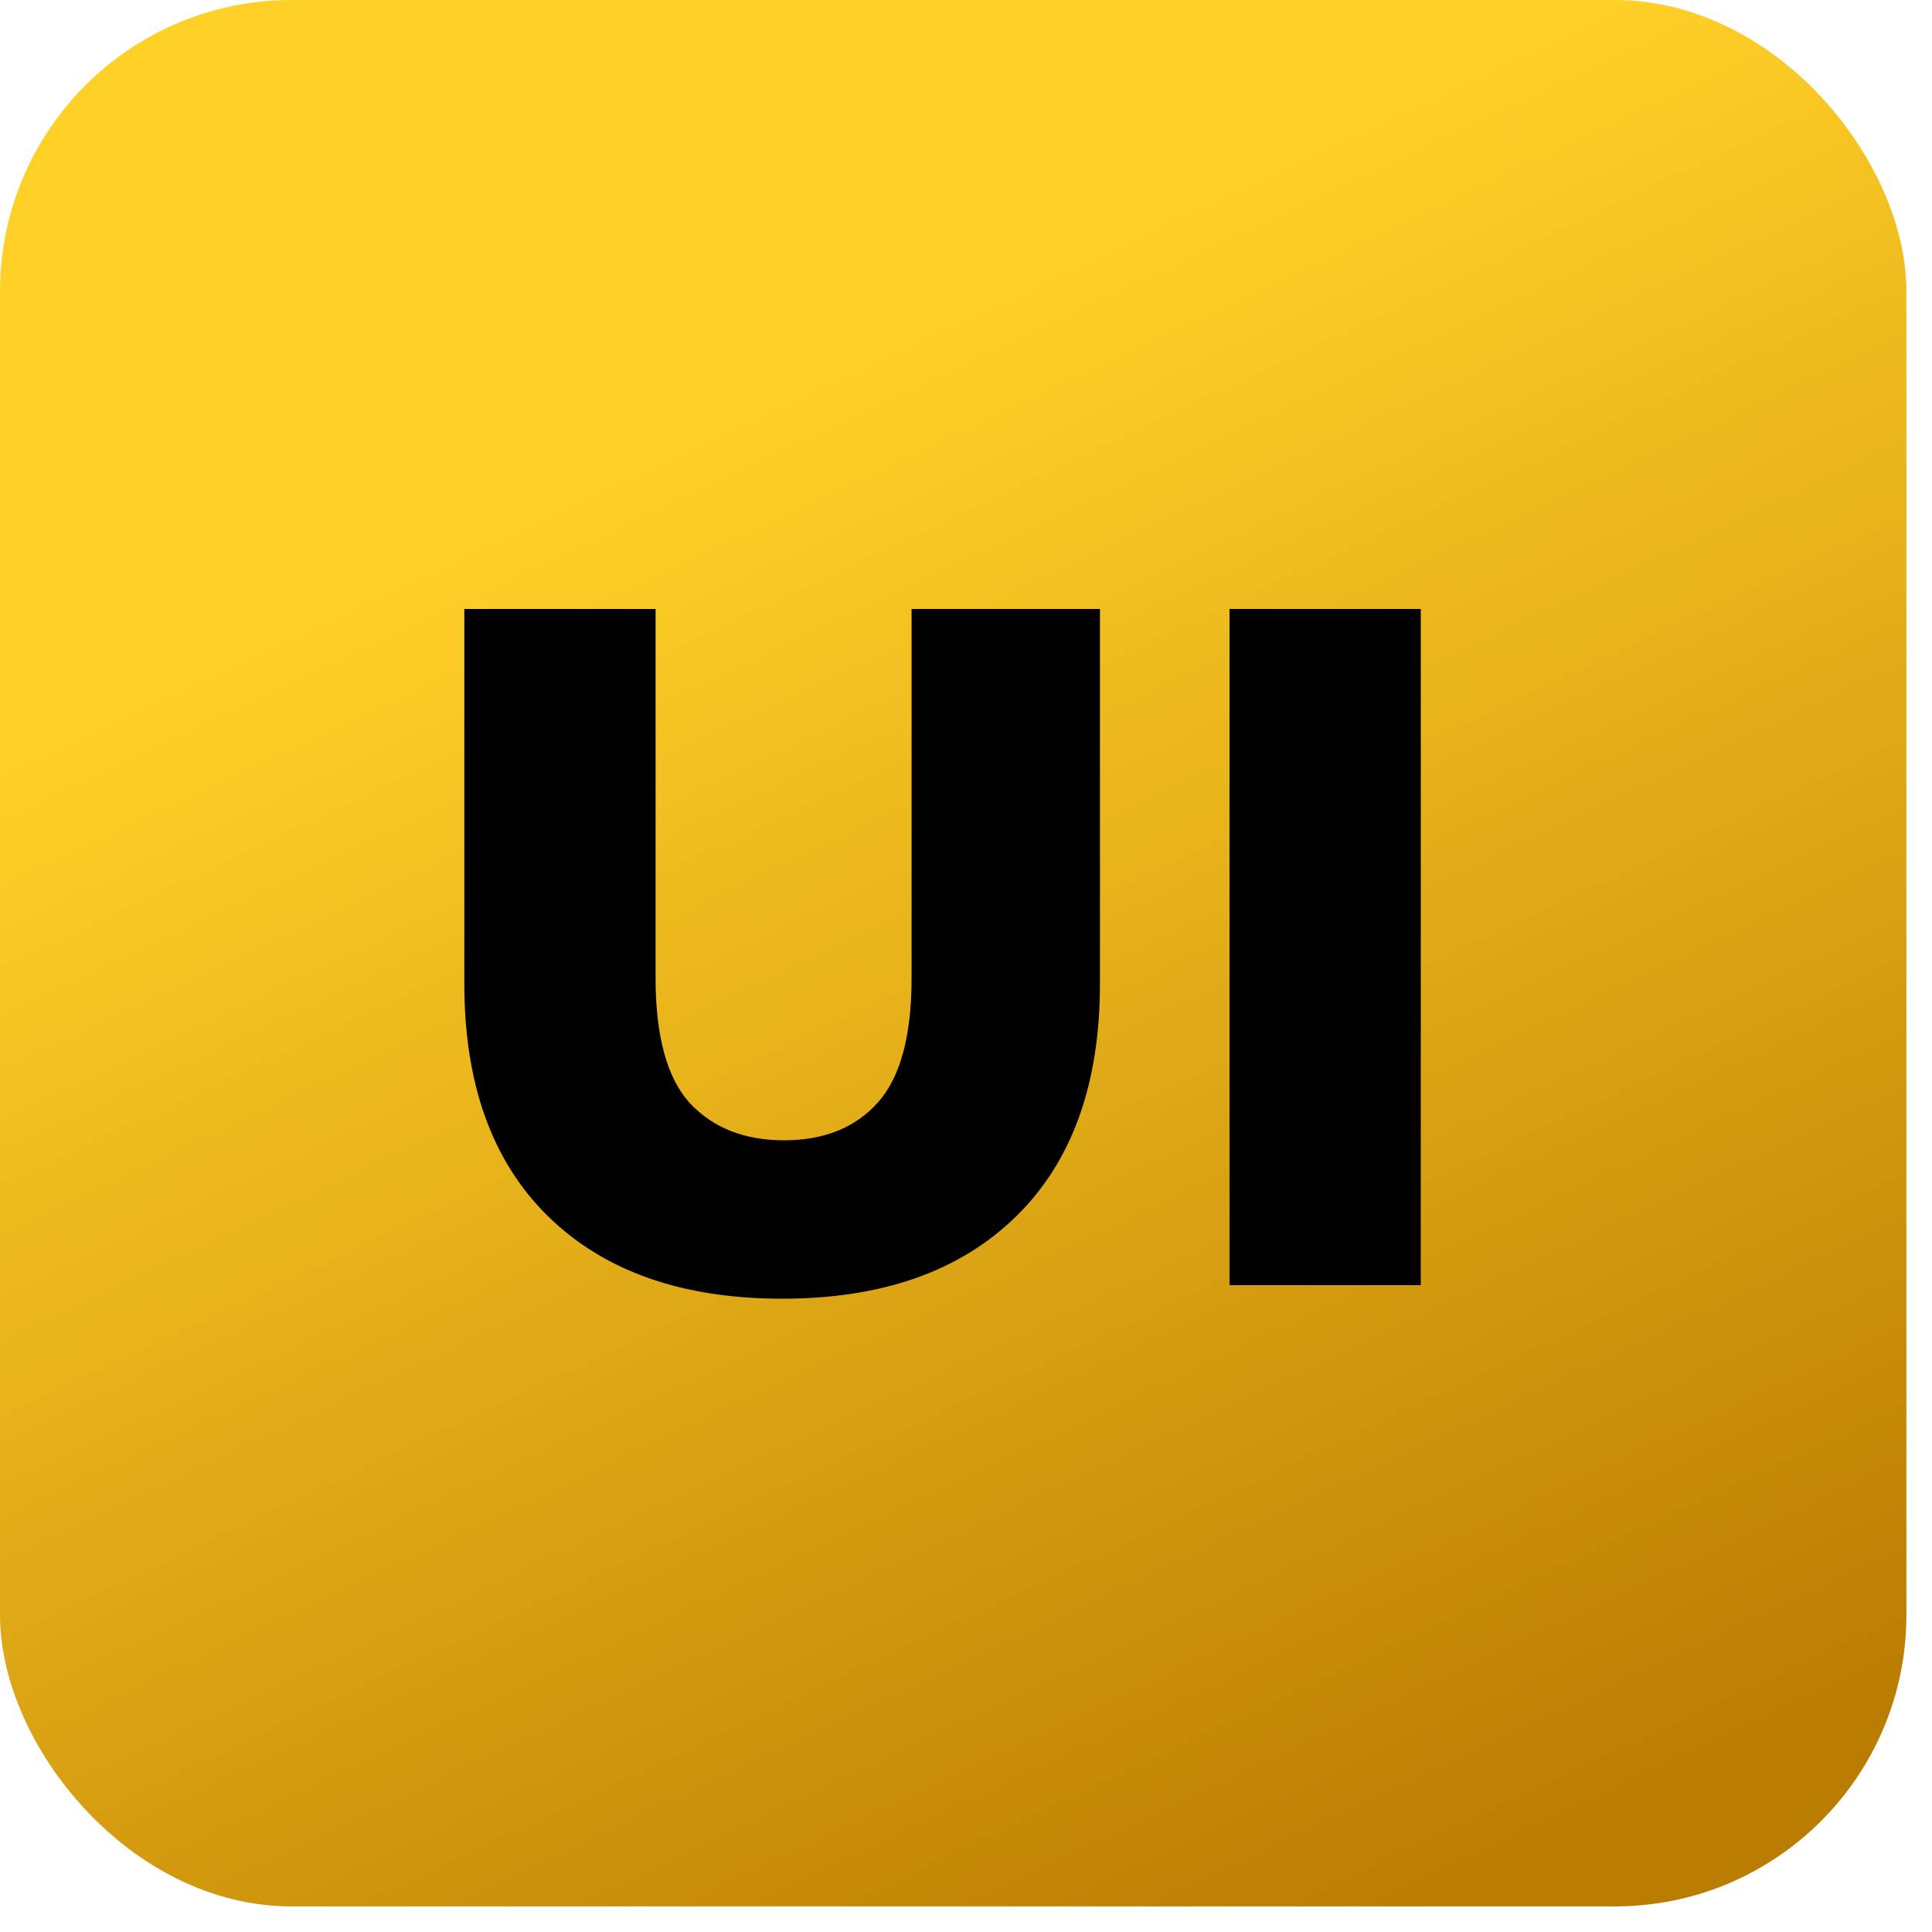
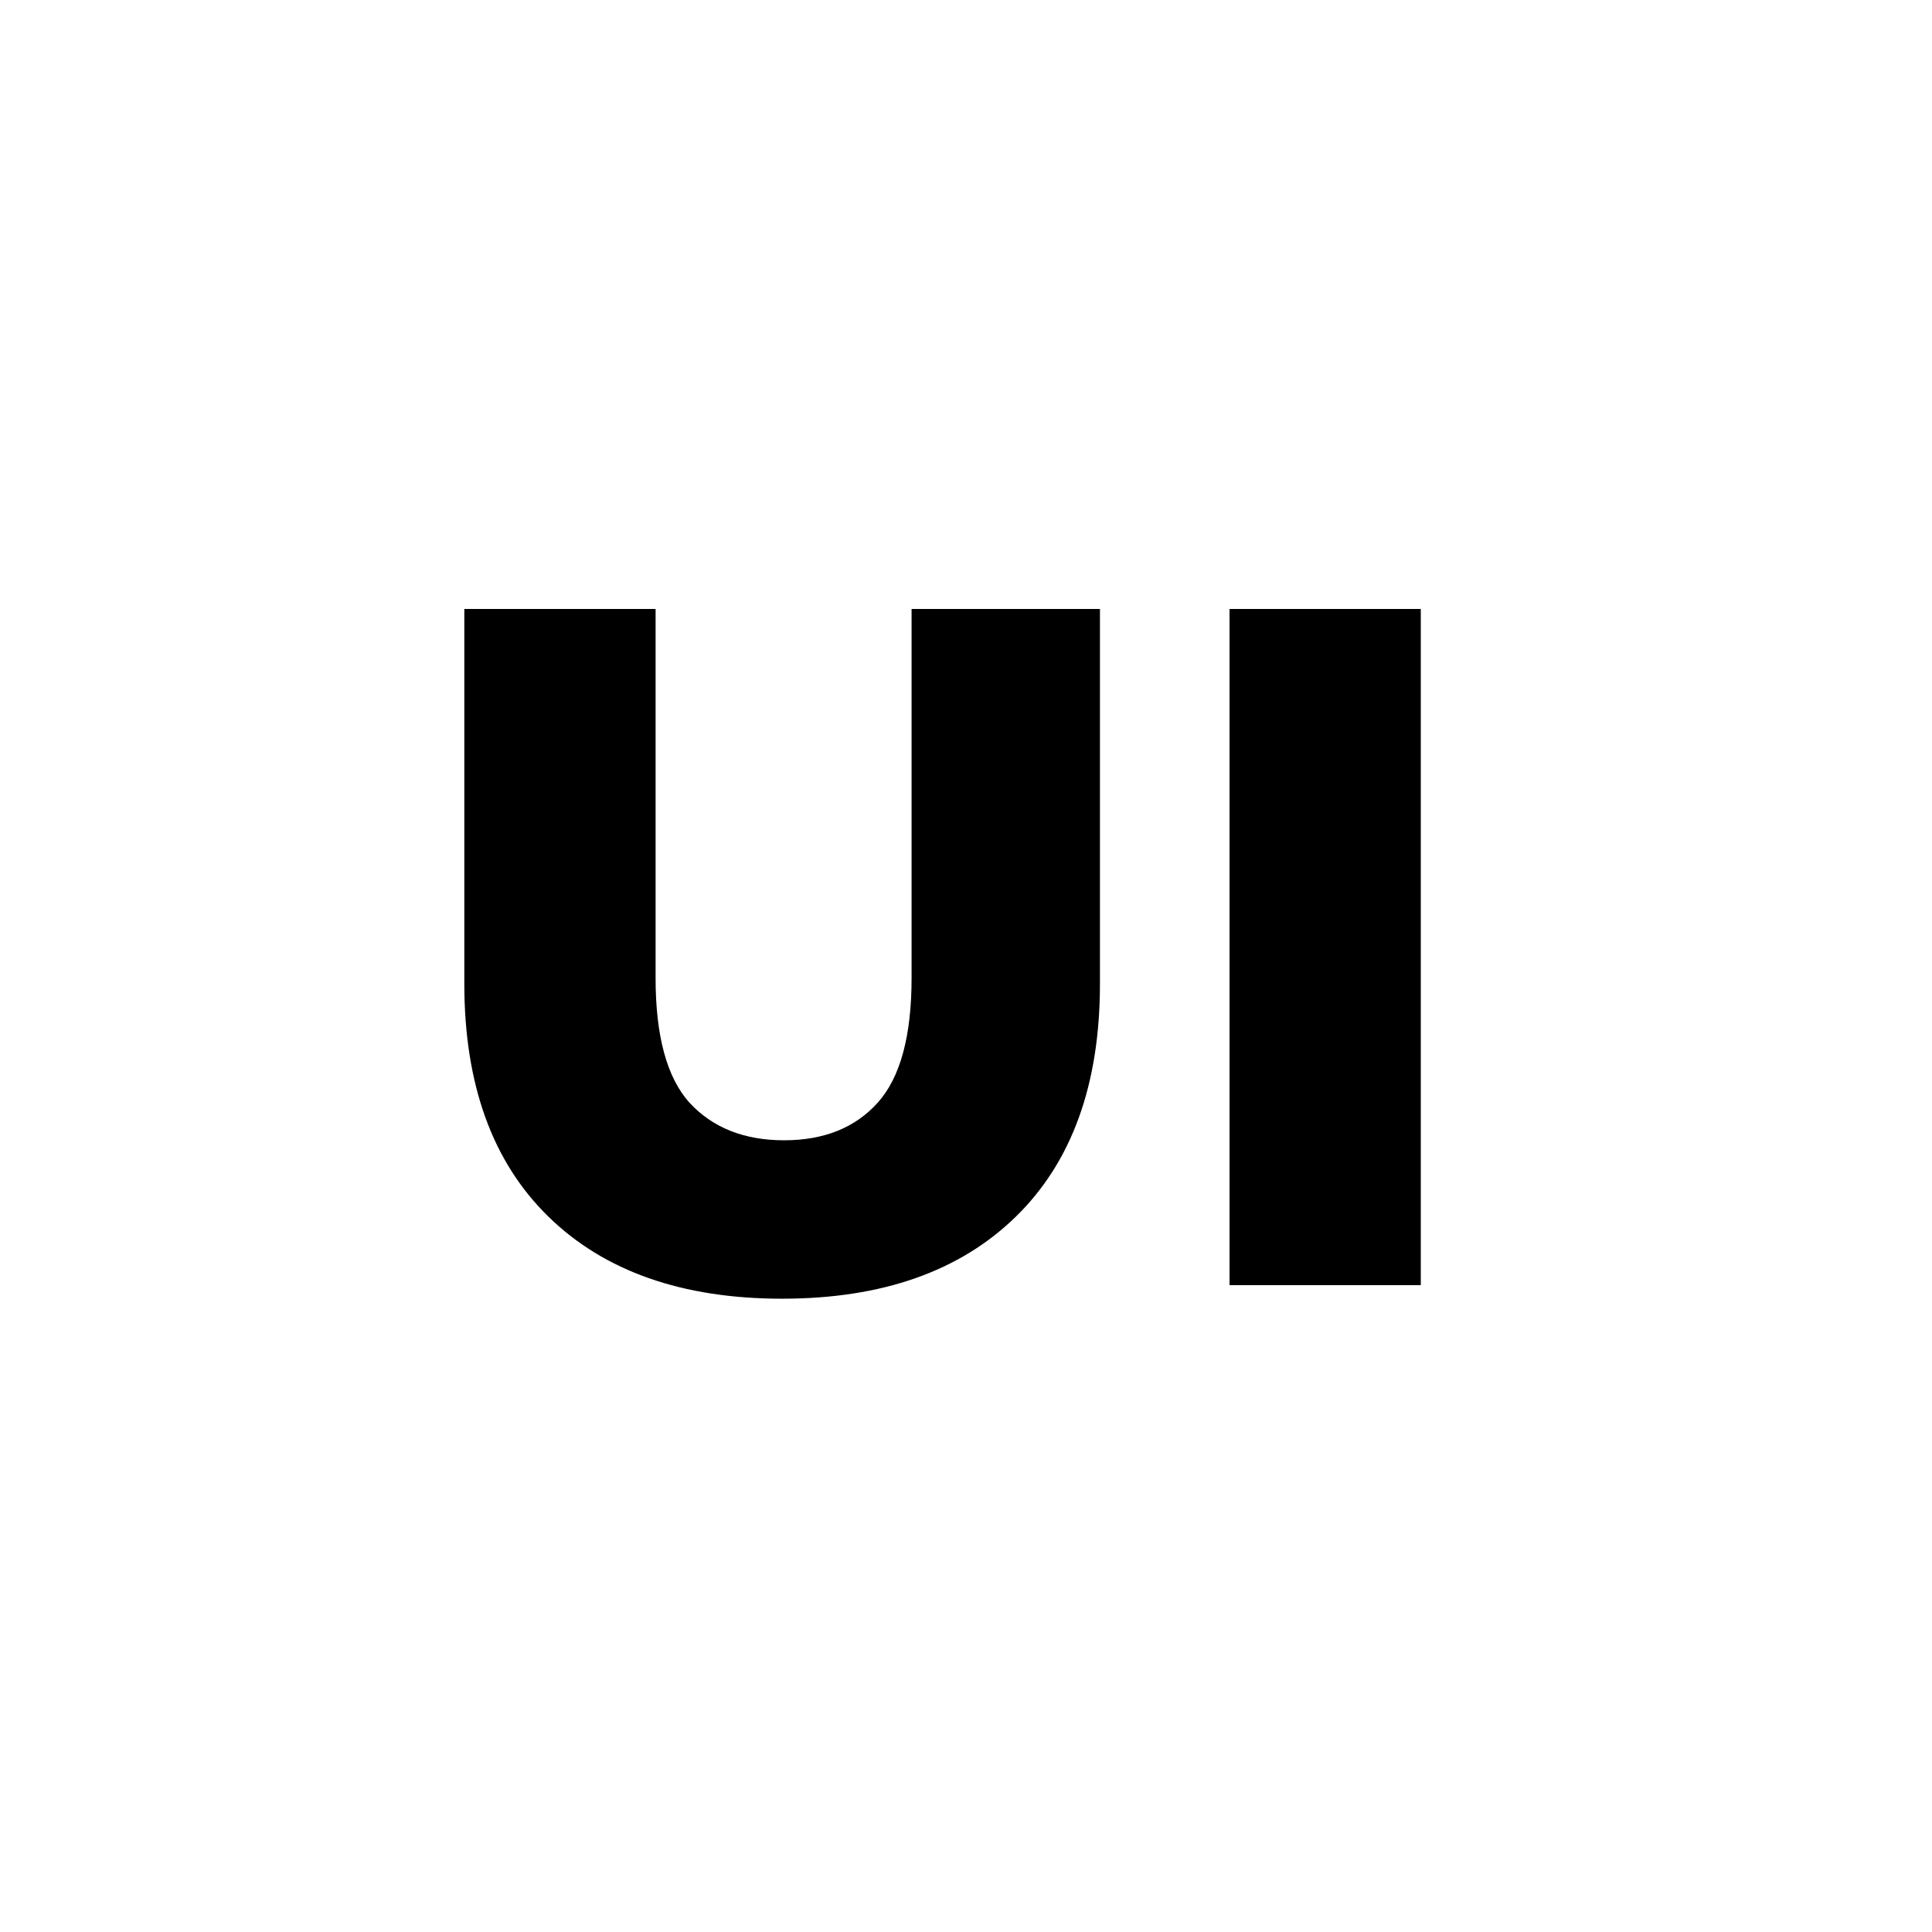
<svg xmlns="http://www.w3.org/2000/svg" width="48" height="48" viewBox="0 0 48 48" fill="none">
-   <rect width="47.364" height="47.364" rx="7.24" fill="url(#paint0_linear_181_9420)" />
  <path d="M19.432 32.266C16.952 32.266 15.016 31.586 13.624 30.226C12.232 28.866 11.536 26.938 11.536 24.442V15.13H16.288V24.298C16.288 25.738 16.568 26.77 17.128 27.394C17.704 28.018 18.488 28.33 19.48 28.33C20.472 28.33 21.248 28.018 21.808 27.394C22.368 26.77 22.648 25.738 22.648 24.298V15.13H27.328V24.442C27.328 26.938 26.632 28.866 25.24 30.226C23.848 31.586 21.912 32.266 19.432 32.266ZM30.547 31.93V15.13H35.299V31.93H30.547Z" fill="black" />
  <defs>
    <linearGradient id="paint0_linear_181_9420" x1="19" y1="10" x2="36.5" y2="47" gradientUnits="userSpaceOnUse">
      <stop stop-color="#FFD028" />
      <stop offset="1" stop-color="#BB7C02" />
    </linearGradient>
  </defs>
</svg>